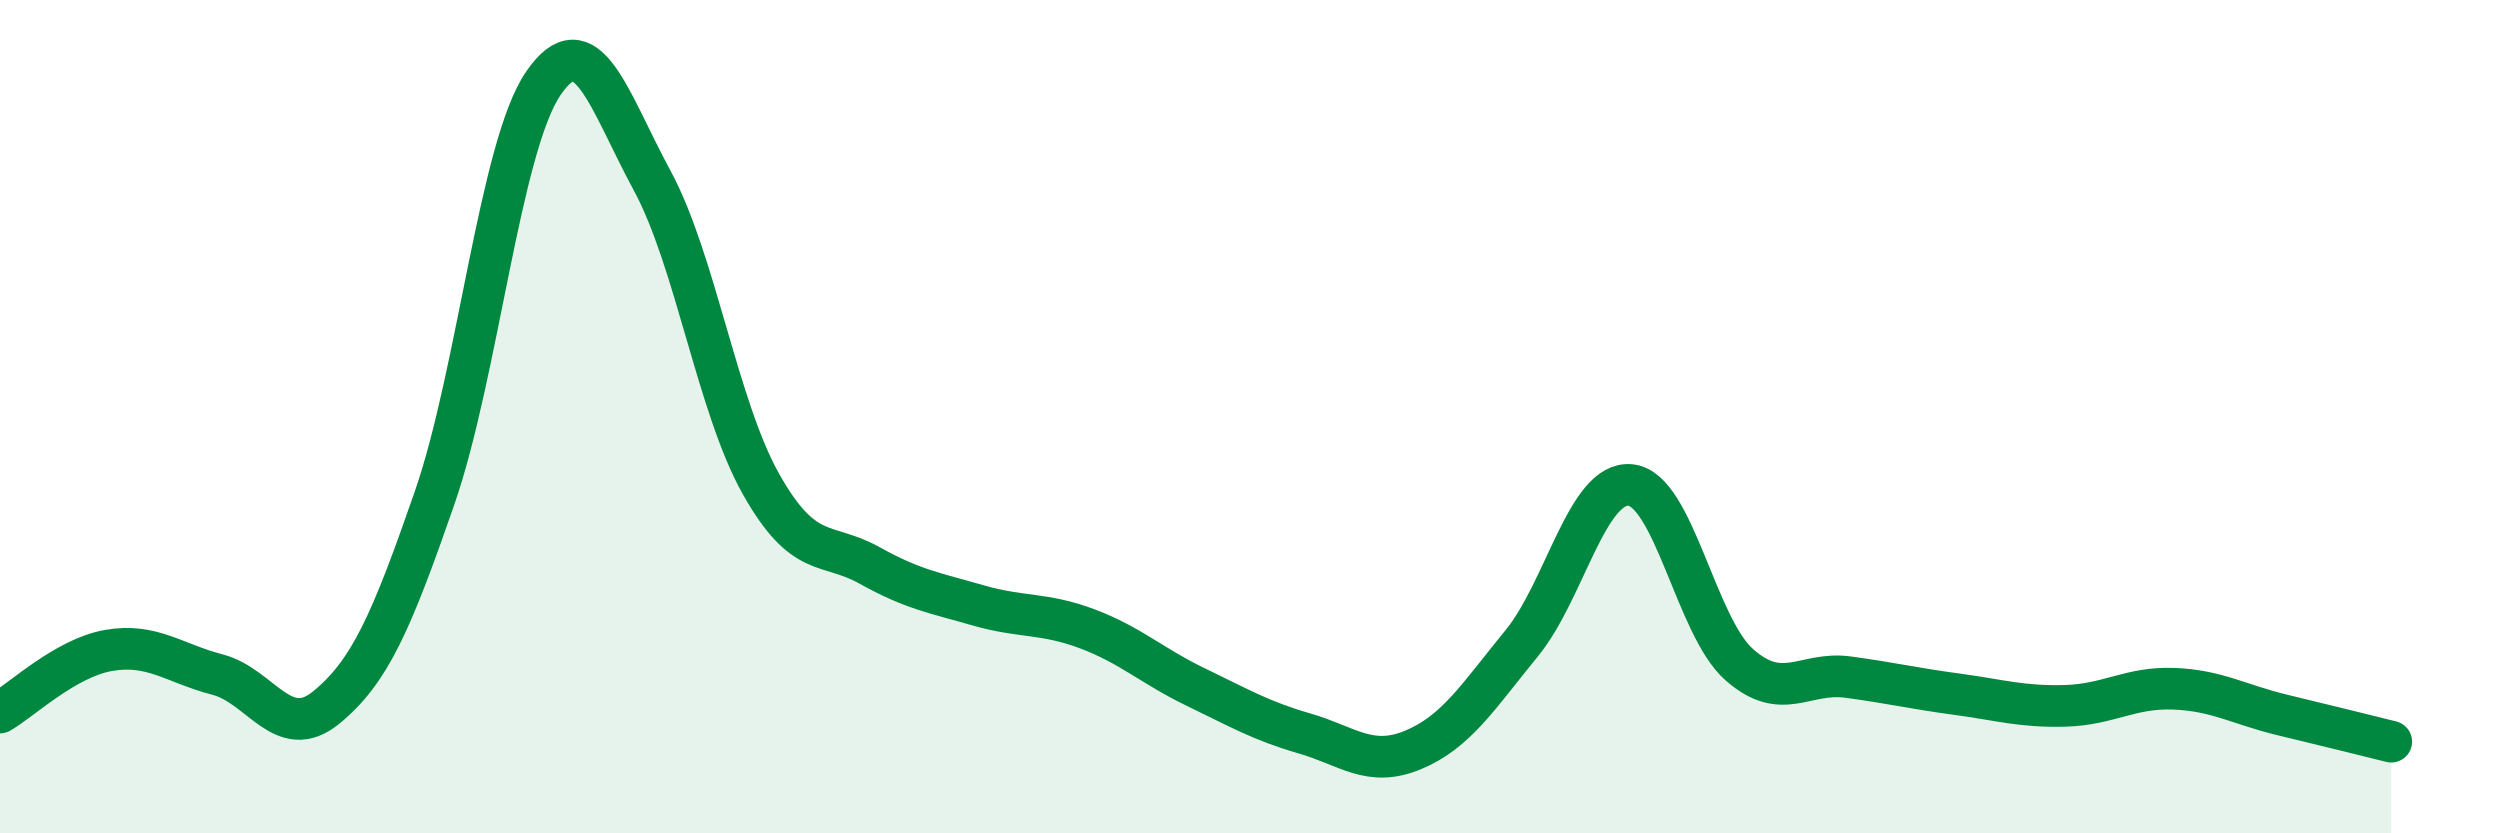
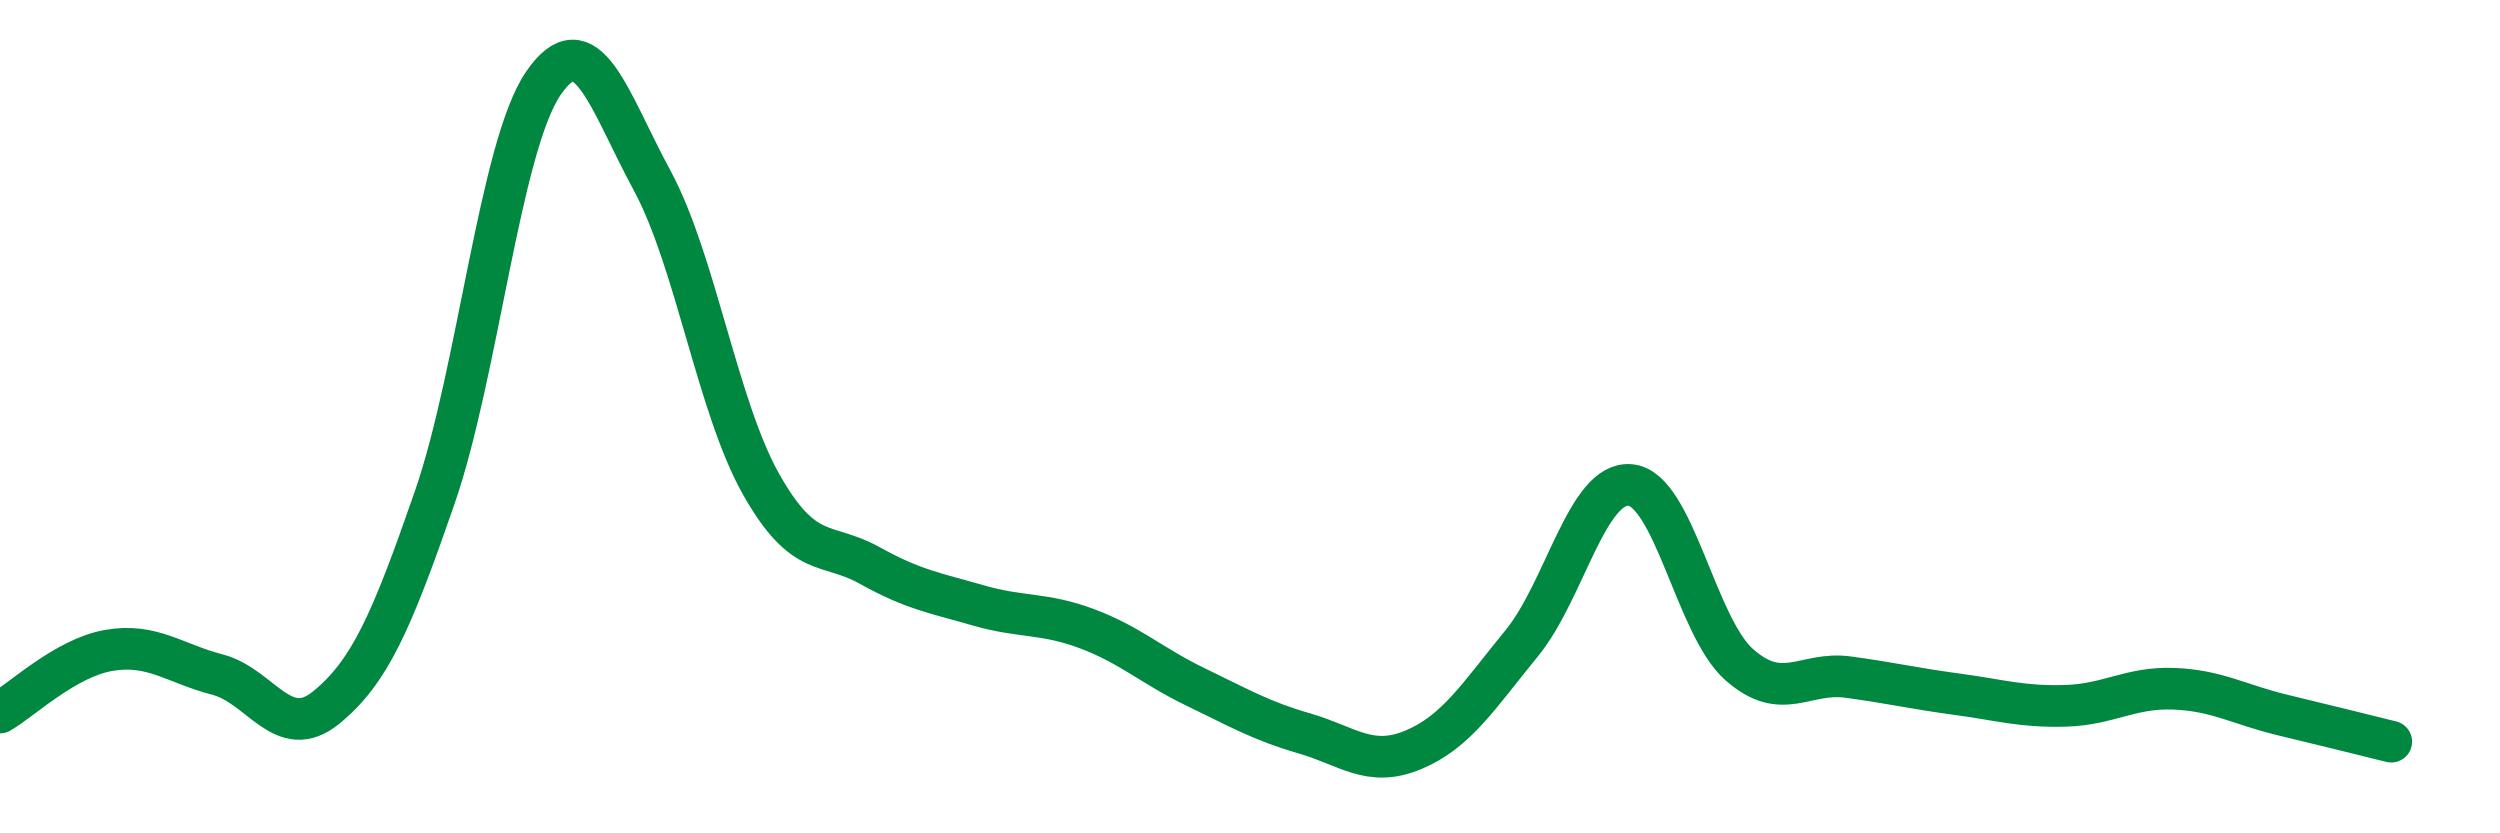
<svg xmlns="http://www.w3.org/2000/svg" width="60" height="20" viewBox="0 0 60 20">
-   <path d="M 0,17.1 C 0.52,16.8 1.57,15.79 2.61,15.61 C 3.65,15.43 4.18,15.92 5.22,16.19 C 6.26,16.46 6.79,17.83 7.83,16.98 C 8.87,16.13 9.39,14.95 10.43,11.95 C 11.47,8.95 12,3.52 13.04,2 C 14.08,0.48 14.61,2.41 15.65,4.33 C 16.69,6.25 17.22,9.76 18.26,11.61 C 19.3,13.46 19.83,12.99 20.87,13.57 C 21.91,14.15 22.44,14.23 23.48,14.53 C 24.52,14.83 25.05,14.7 26.09,15.09 C 27.13,15.48 27.66,15.99 28.7,16.49 C 29.74,16.99 30.26,17.3 31.3,17.6 C 32.34,17.9 32.87,18.43 33.91,18 C 34.95,17.57 35.48,16.71 36.52,15.44 C 37.56,14.17 38.09,11.54 39.13,11.64 C 40.17,11.74 40.7,15.03 41.74,15.95 C 42.78,16.87 43.31,16.11 44.35,16.25 C 45.39,16.39 45.92,16.52 46.96,16.66 C 48,16.8 48.53,16.97 49.57,16.94 C 50.61,16.91 51.13,16.49 52.17,16.53 C 53.21,16.57 53.74,16.91 54.78,17.16 C 55.82,17.41 56.87,17.67 57.39,17.8L57.39 20L0 20Z" fill="#008740" opacity="0.1" stroke-linecap="round" stroke-linejoin="round" />
  <path d="M 0,17.1 C 0.52,16.8 1.57,15.79 2.61,15.61 C 3.65,15.43 4.18,15.92 5.22,16.19 C 6.26,16.46 6.79,17.83 7.83,16.98 C 8.87,16.13 9.39,14.95 10.43,11.95 C 11.47,8.95 12,3.52 13.04,2 C 14.08,0.48 14.61,2.41 15.65,4.33 C 16.69,6.25 17.22,9.76 18.26,11.61 C 19.3,13.46 19.83,12.99 20.87,13.57 C 21.91,14.15 22.44,14.23 23.48,14.53 C 24.52,14.83 25.05,14.7 26.09,15.09 C 27.13,15.48 27.66,15.99 28.7,16.49 C 29.74,16.99 30.26,17.3 31.3,17.6 C 32.34,17.9 32.87,18.43 33.91,18 C 34.95,17.57 35.48,16.71 36.52,15.44 C 37.56,14.17 38.09,11.54 39.13,11.64 C 40.17,11.74 40.7,15.03 41.74,15.95 C 42.78,16.87 43.31,16.11 44.35,16.25 C 45.39,16.39 45.92,16.52 46.96,16.66 C 48,16.8 48.53,16.97 49.57,16.94 C 50.61,16.91 51.13,16.49 52.17,16.53 C 53.21,16.57 53.74,16.91 54.78,17.16 C 55.82,17.41 56.87,17.67 57.39,17.8" stroke="#008740" stroke-width="1" fill="none" stroke-linecap="round" stroke-linejoin="round" />
</svg>